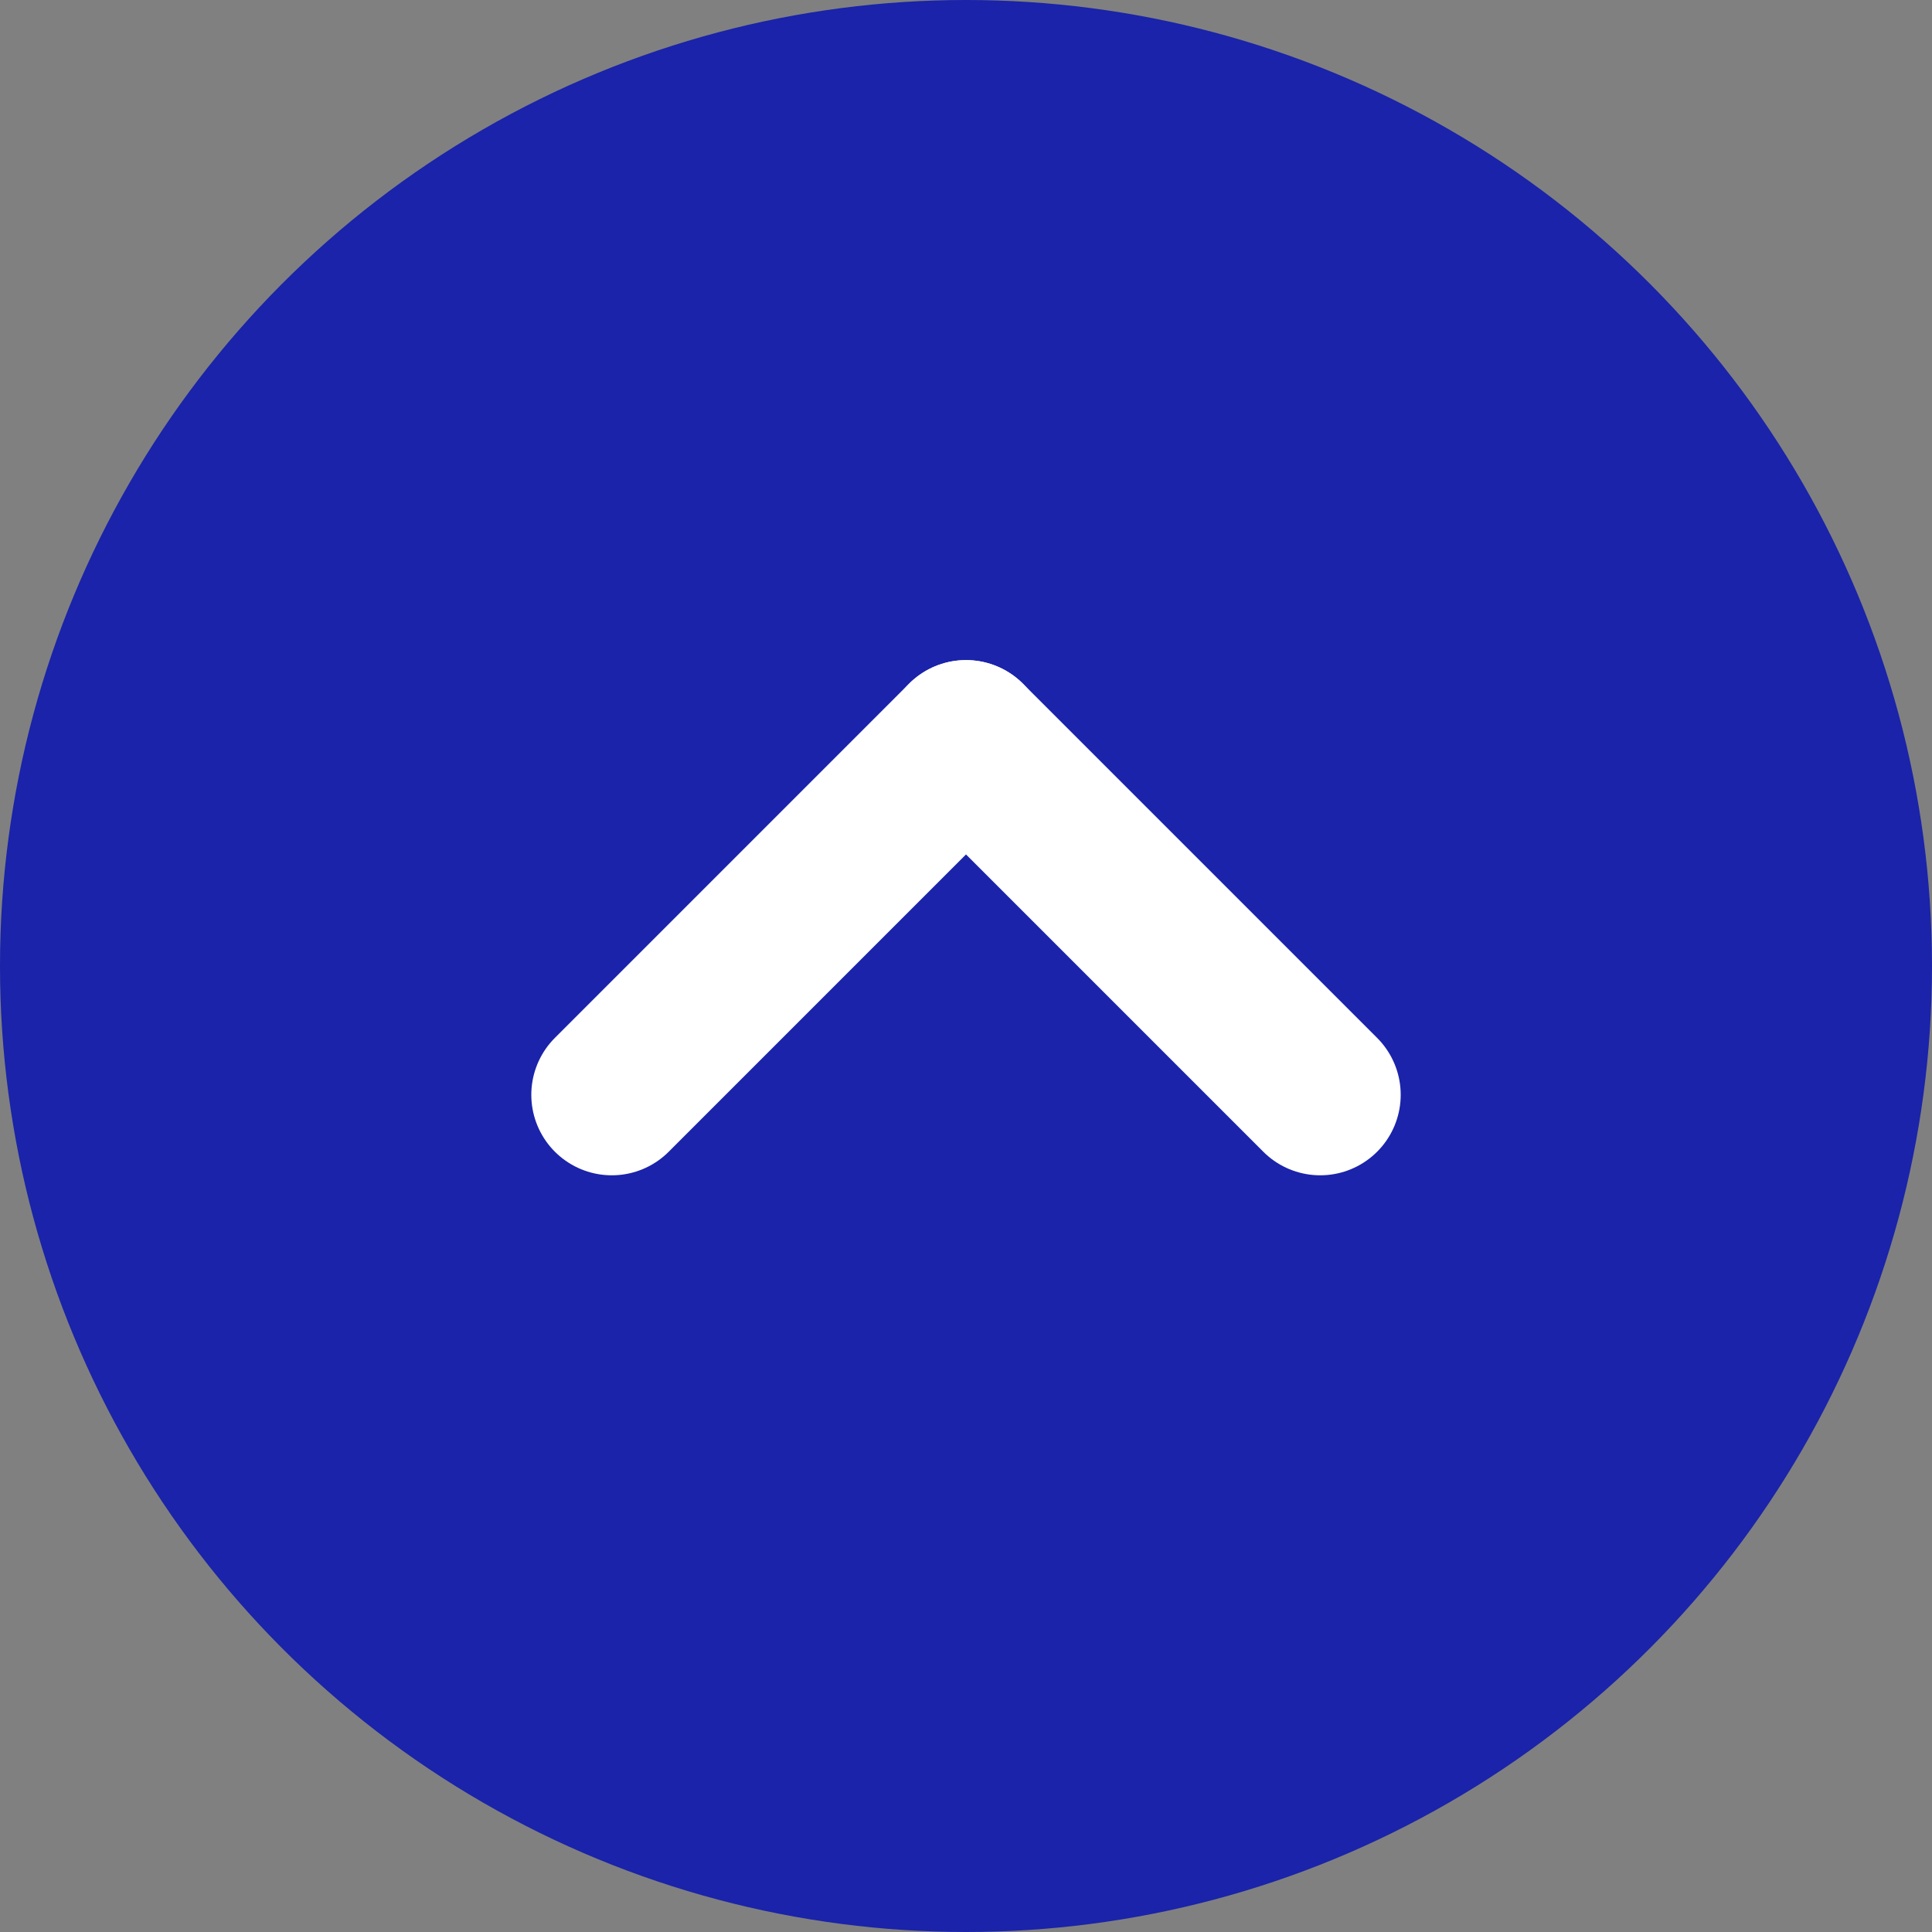
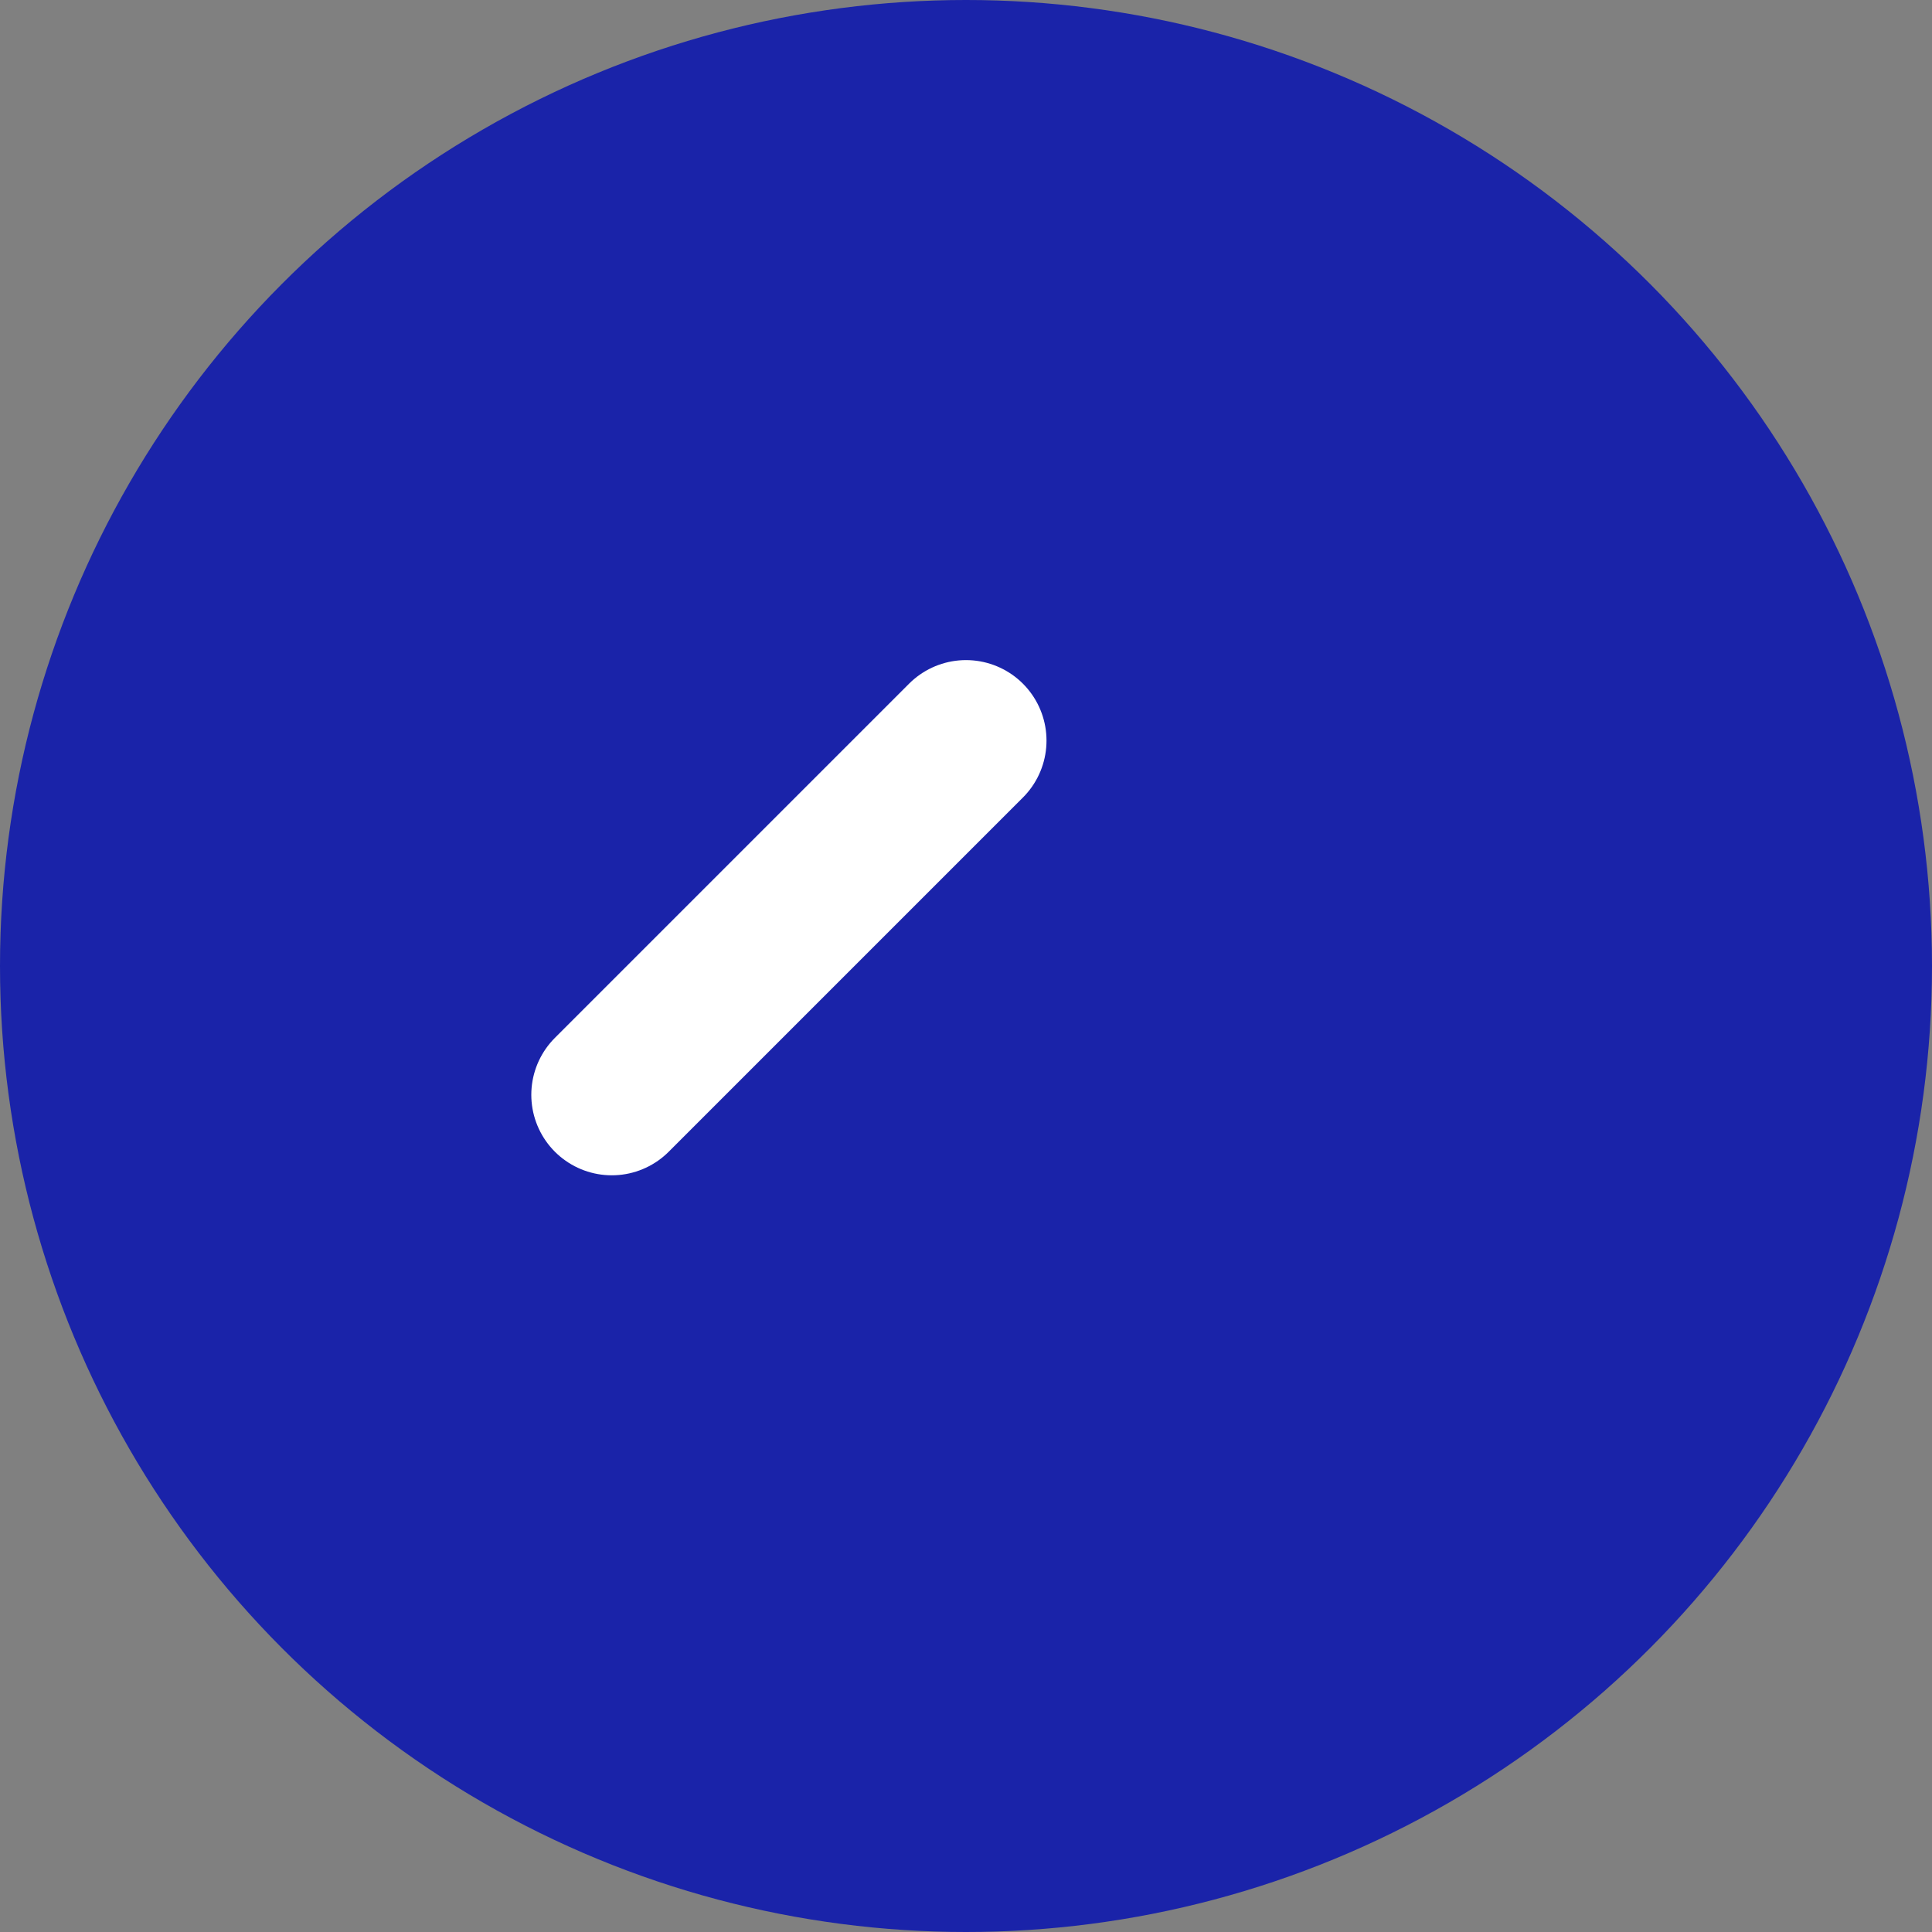
<svg xmlns="http://www.w3.org/2000/svg" width="60" height="60" viewBox="0 0 60 60">
  <rect x="0" y="0" width="60" height="60" fill="#808080" stroke="none" />
  <g id="グループ_35" data-name="グループ 35" transform="translate(-1491)">
    <circle id="楕円形_1" data-name="楕円形 1" cx="30" cy="30" r="30" transform="translate(1491)" fill="#1a23a9" />
-     <line id="線_13" data-name="線 13" x1="11" y1="11" transform="translate(1521 23)" fill="none" stroke="#fff" stroke-linecap="round" stroke-width="5" />
    <line id="線_14" data-name="線 14" y1="11" x2="11" transform="translate(1510 23)" fill="none" stroke="#fff" stroke-linecap="round" stroke-width="5" />
  </g>
</svg>